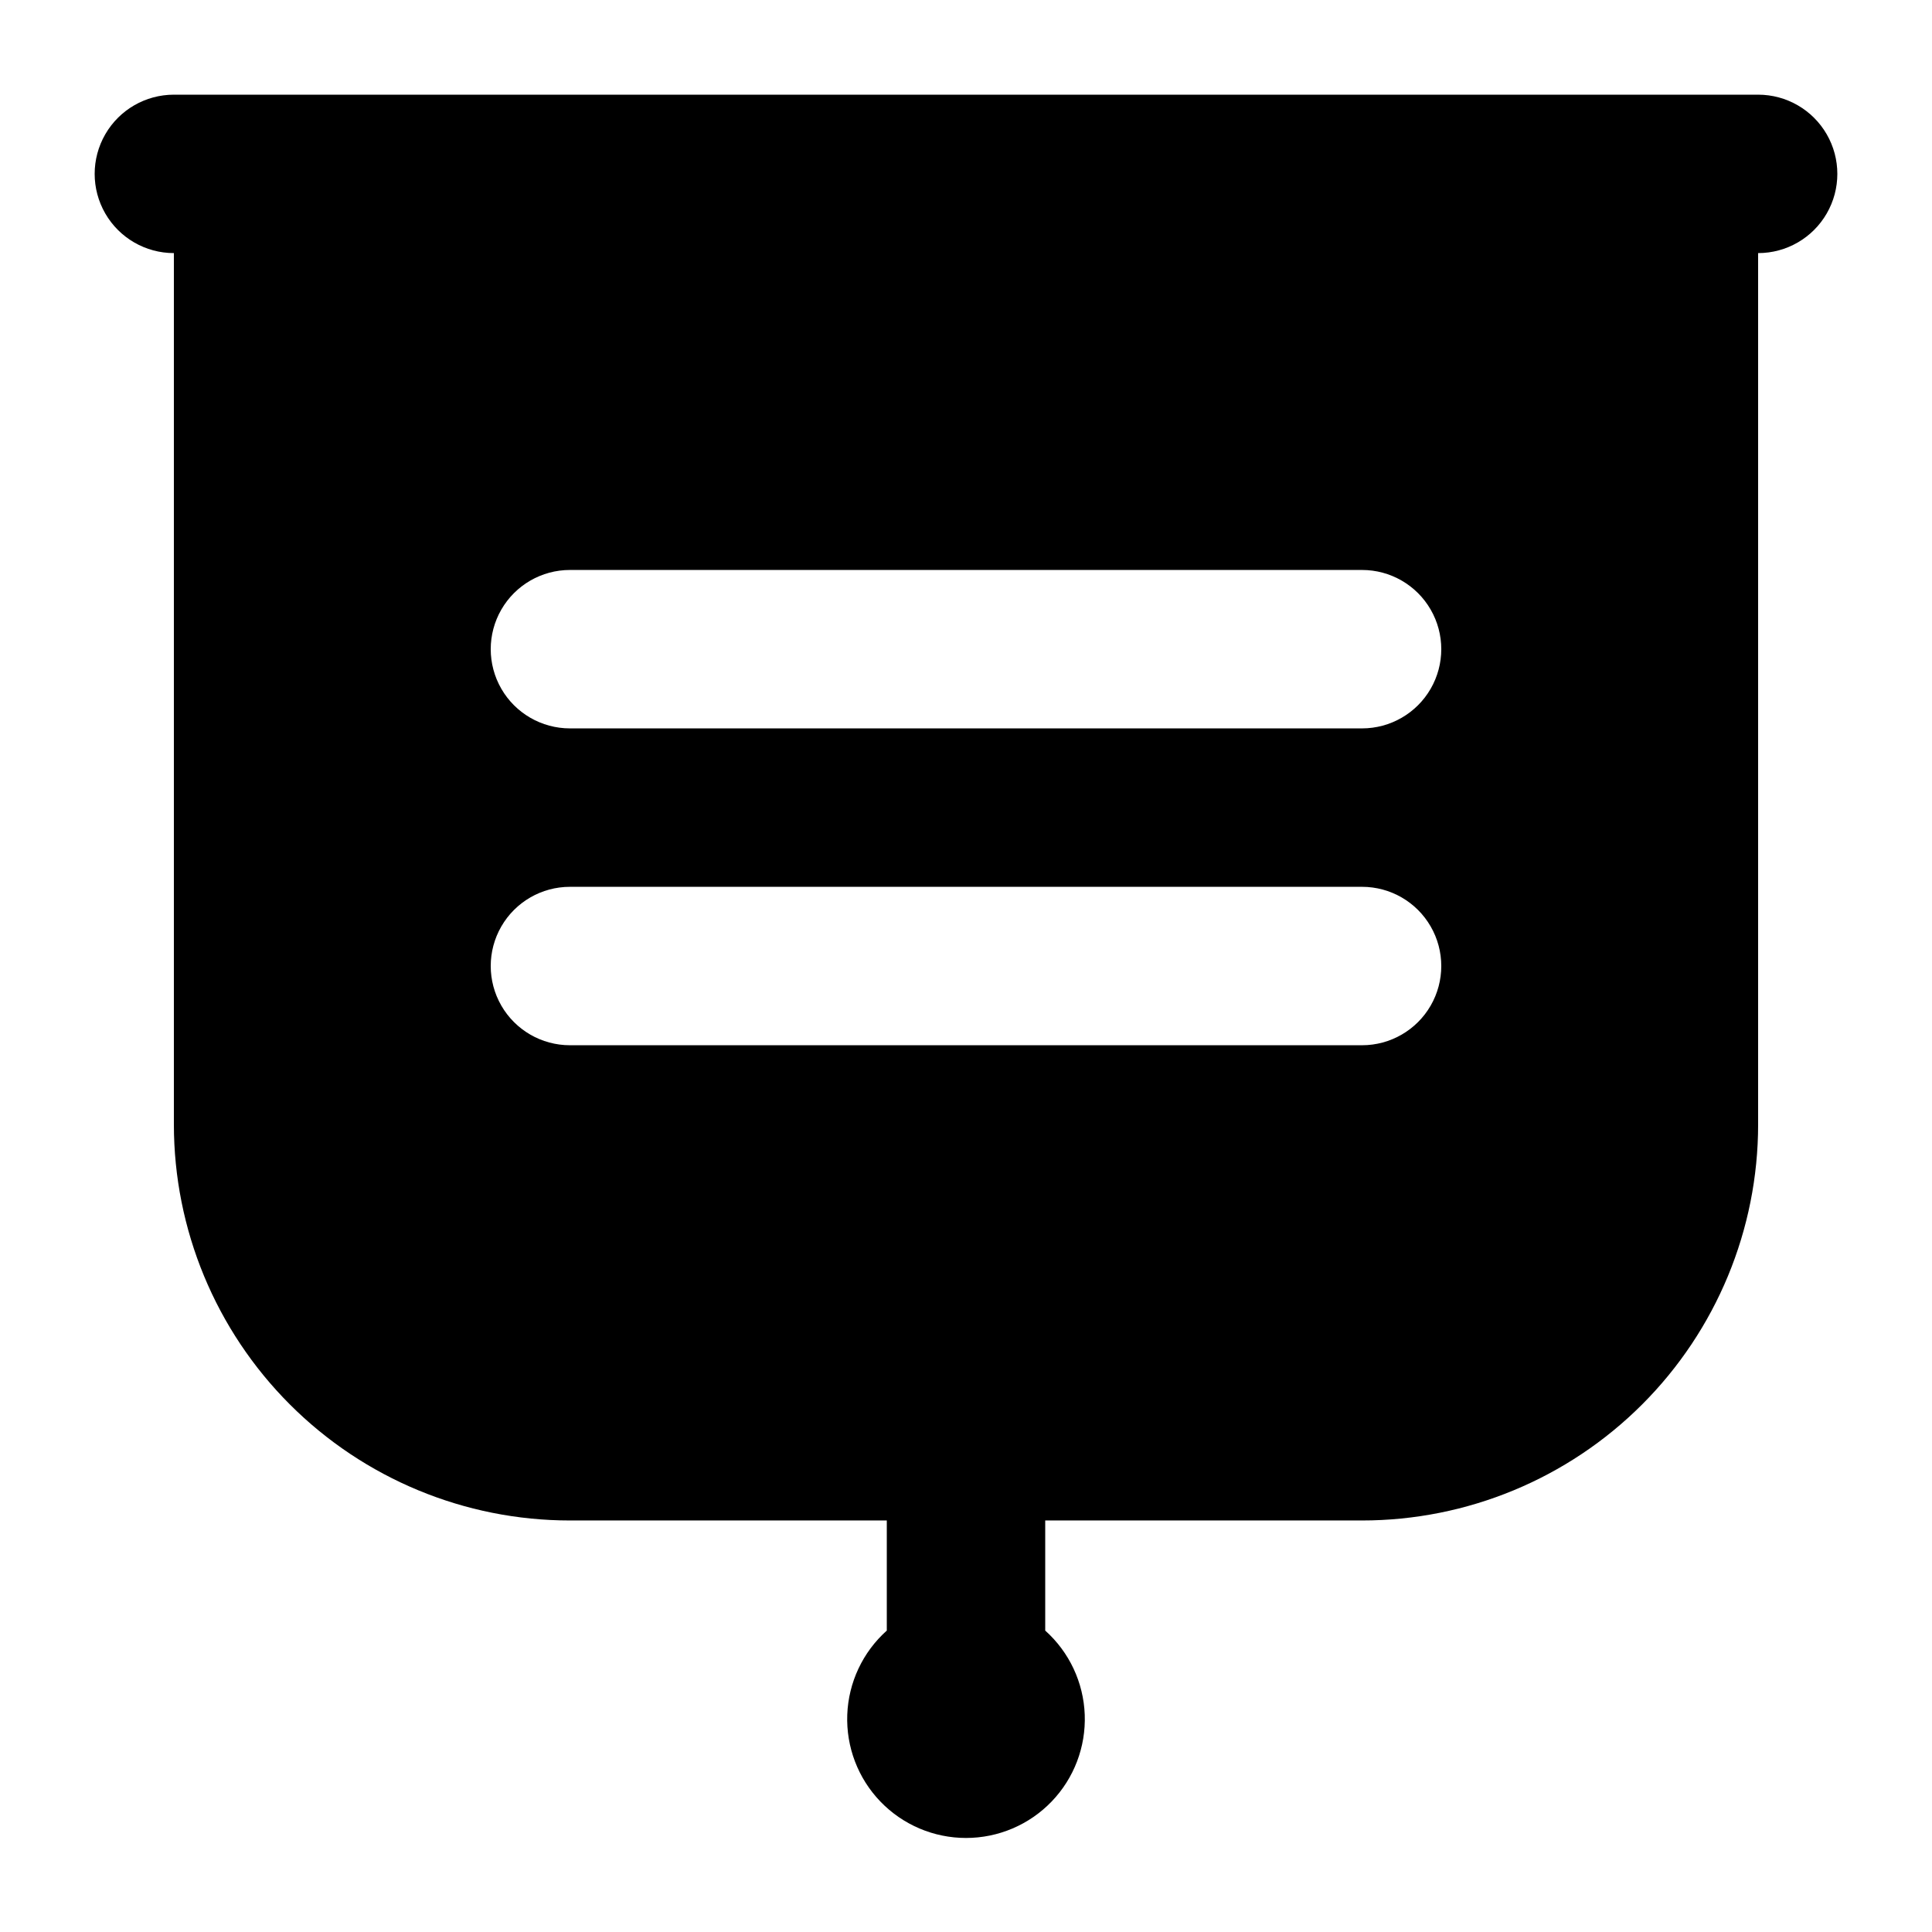
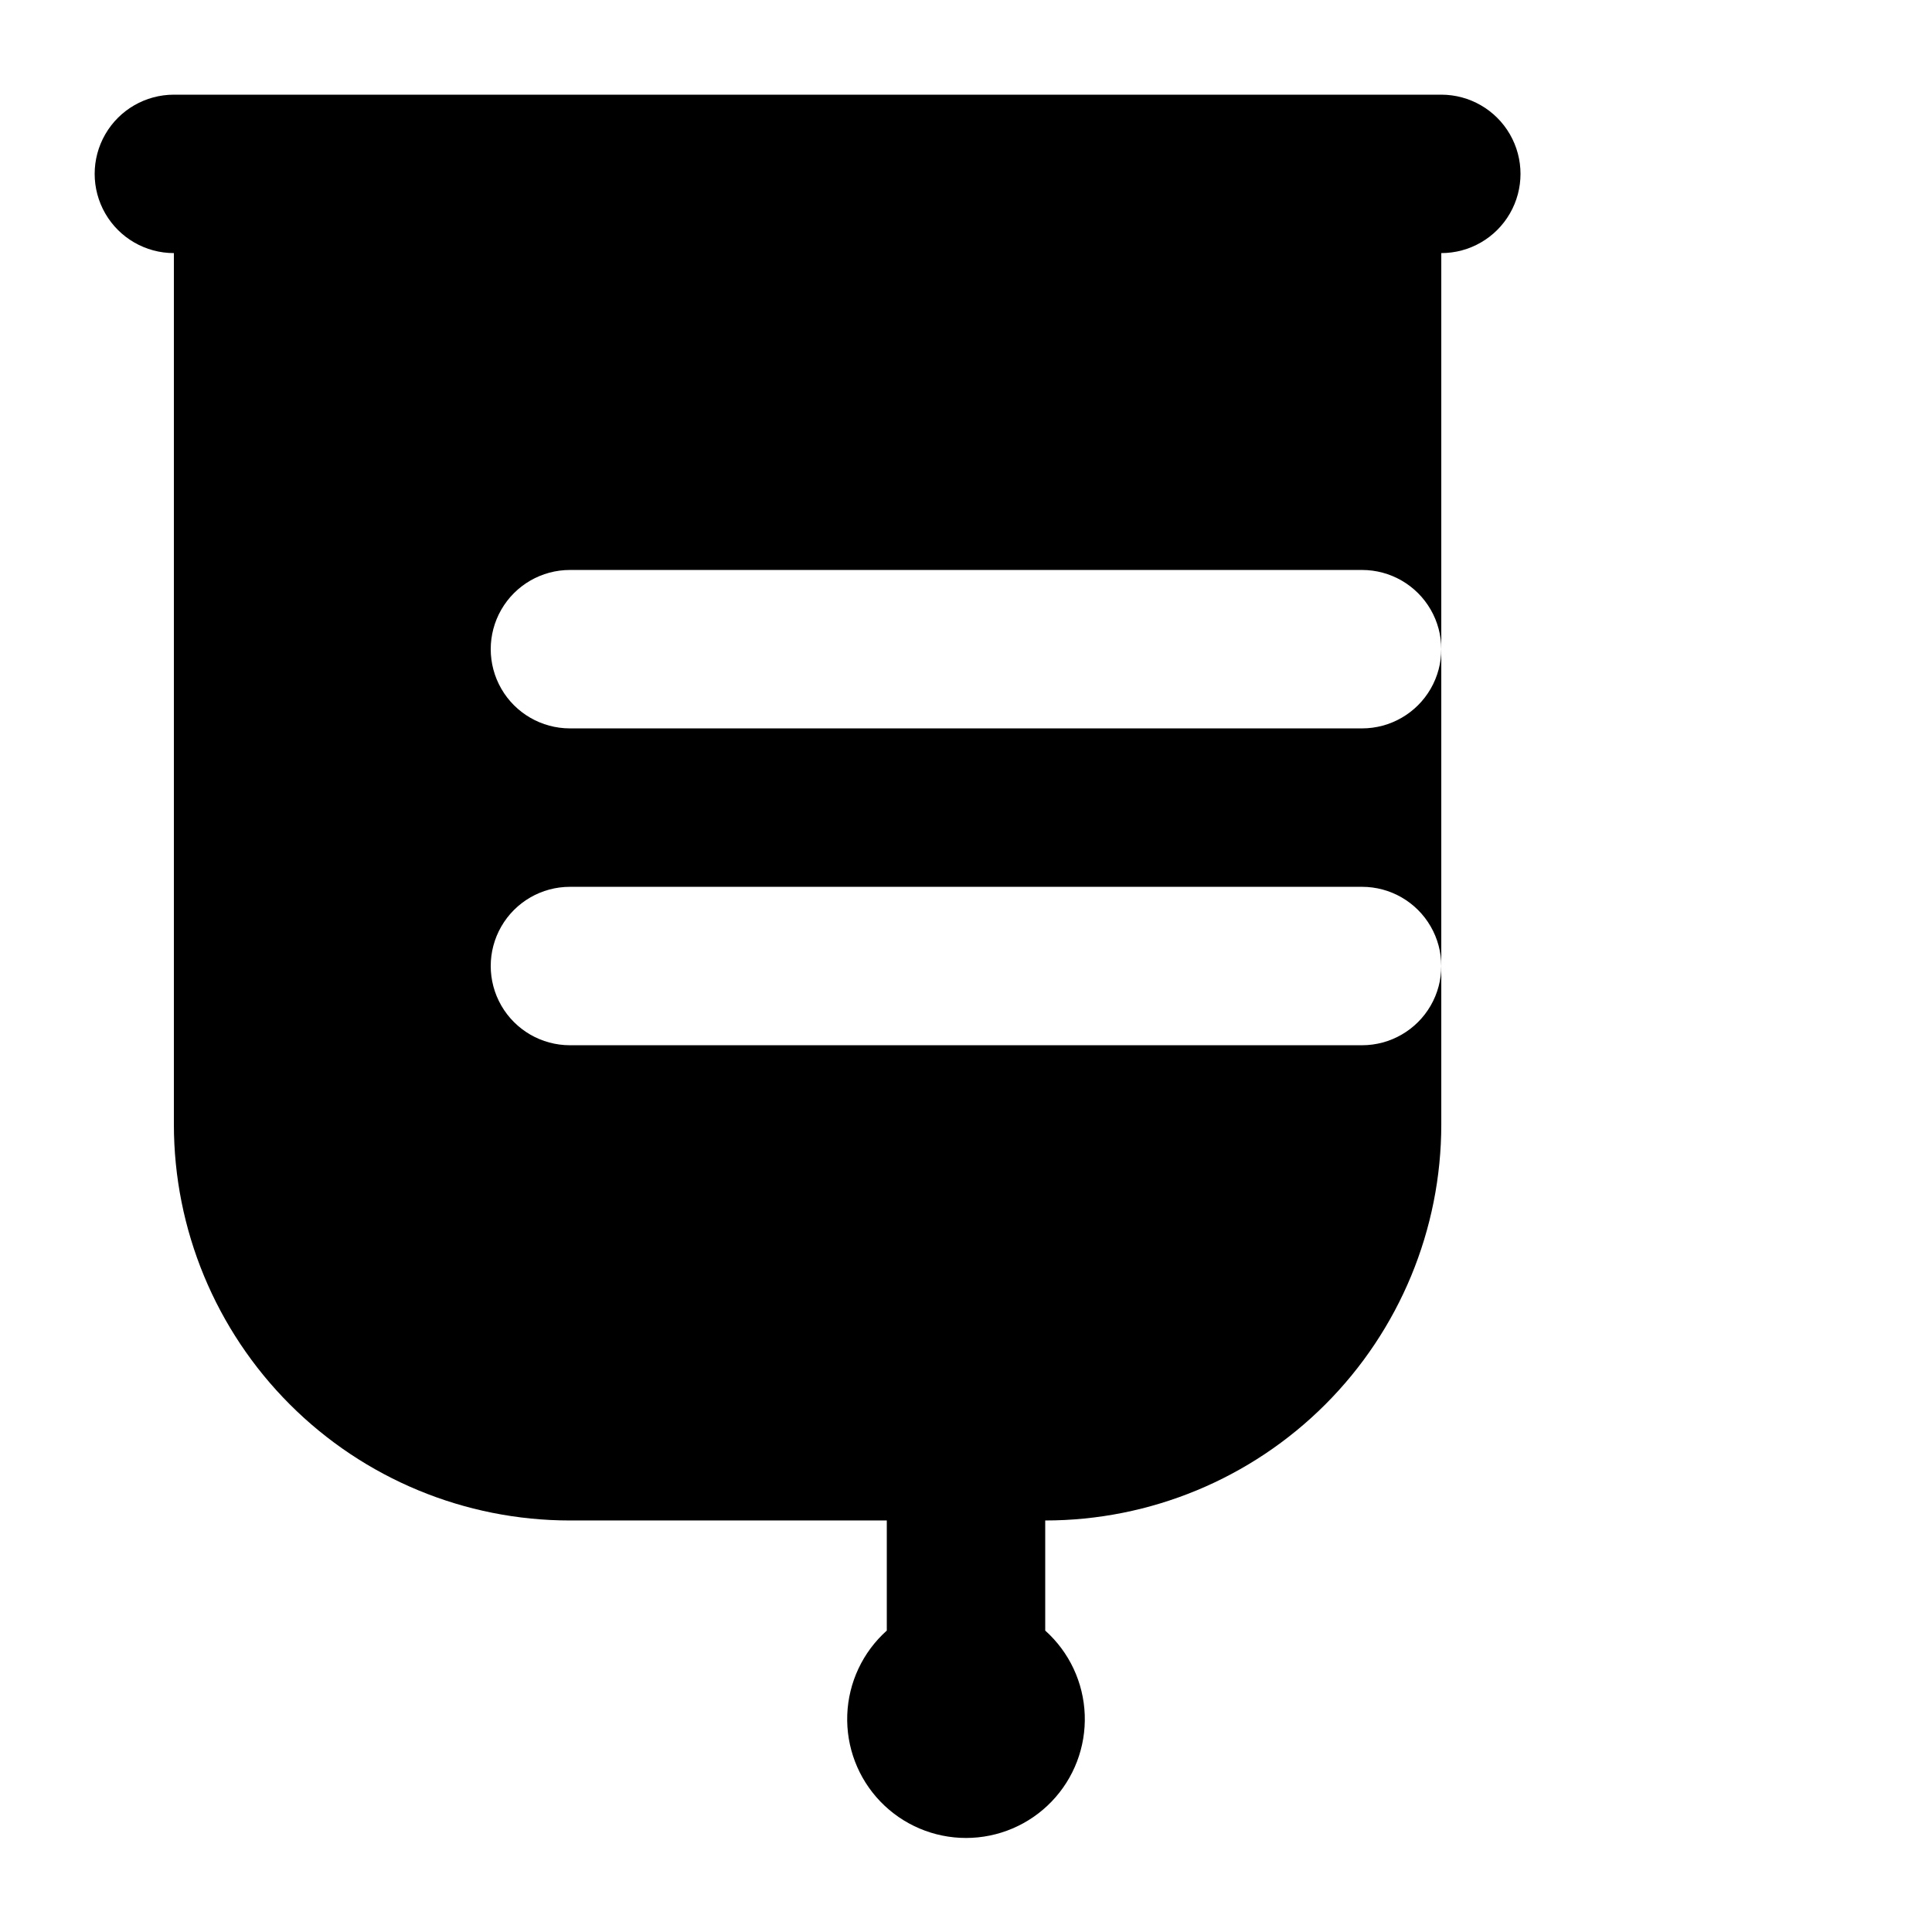
<svg xmlns="http://www.w3.org/2000/svg" fill="#000000" width="800px" height="800px" version="1.1" viewBox="144 144 512 512">
-   <path d="m609.92 169.09h-419.84c-7.5 0-14.43 4-18.18 10.496-3.75 6.496-3.75 14.496 0 20.992 3.75 6.496 10.68 10.496 18.18 10.496v230.91c0 27.836 11.059 54.531 30.742 74.215 19.684 19.684 46.379 30.742 74.219 30.742h83.969v29.18c-6.379 5.703-10.16 13.754-10.477 22.301-0.316 8.551 2.856 16.859 8.793 23.02 5.934 6.16 14.121 9.637 22.676 9.637 8.551 0 16.738-3.477 22.672-9.637 5.938-6.16 9.109-14.469 8.793-23.02-0.316-8.547-4.098-16.598-10.473-22.301v-29.18h83.969-0.004c27.84 0 54.535-11.059 74.219-30.742 19.684-19.684 30.742-46.379 30.742-74.215v-230.91c7.5 0 14.43-4 18.18-10.496 3.75-6.496 3.75-14.496 0-20.992-3.75-6.496-10.68-10.496-18.18-10.496zm-104.96 251.91h-209.92c-7.5 0-14.43-4.004-18.18-10.496-3.75-6.496-3.75-14.5 0-20.992 3.75-6.496 10.68-10.496 18.18-10.496h209.92c7.5 0 14.43 4 18.18 10.496 3.75 6.492 3.75 14.496 0 20.992-3.75 6.492-10.68 10.496-18.18 10.496zm0-83.969h-209.92c-7.5 0-14.43-4.004-18.18-10.496-3.75-6.496-3.75-14.5 0-20.992 3.75-6.496 10.68-10.496 18.18-10.496h209.92c7.5 0 14.43 4 18.18 10.496 3.75 6.492 3.75 14.496 0 20.992-3.75 6.492-10.68 10.496-18.18 10.496z" />
+   <path d="m609.92 169.09h-419.84c-7.5 0-14.43 4-18.18 10.496-3.75 6.496-3.75 14.496 0 20.992 3.75 6.496 10.68 10.496 18.18 10.496v230.91c0 27.836 11.059 54.531 30.742 74.215 19.684 19.684 46.379 30.742 74.219 30.742h83.969v29.18c-6.379 5.703-10.16 13.754-10.477 22.301-0.316 8.551 2.856 16.859 8.793 23.02 5.934 6.16 14.121 9.637 22.676 9.637 8.551 0 16.738-3.477 22.672-9.637 5.938-6.16 9.109-14.469 8.793-23.02-0.316-8.547-4.098-16.598-10.473-22.301v-29.18c27.84 0 54.535-11.059 74.219-30.742 19.684-19.684 30.742-46.379 30.742-74.215v-230.91c7.5 0 14.43-4 18.18-10.496 3.75-6.496 3.75-14.496 0-20.992-3.75-6.496-10.68-10.496-18.18-10.496zm-104.96 251.91h-209.92c-7.5 0-14.43-4.004-18.18-10.496-3.75-6.496-3.75-14.5 0-20.992 3.75-6.496 10.68-10.496 18.18-10.496h209.92c7.5 0 14.43 4 18.18 10.496 3.75 6.492 3.75 14.496 0 20.992-3.75 6.492-10.68 10.496-18.18 10.496zm0-83.969h-209.92c-7.5 0-14.43-4.004-18.18-10.496-3.75-6.496-3.75-14.5 0-20.992 3.75-6.496 10.68-10.496 18.18-10.496h209.92c7.5 0 14.43 4 18.18 10.496 3.75 6.492 3.75 14.496 0 20.992-3.75 6.492-10.68 10.496-18.18 10.496z" />
</svg>